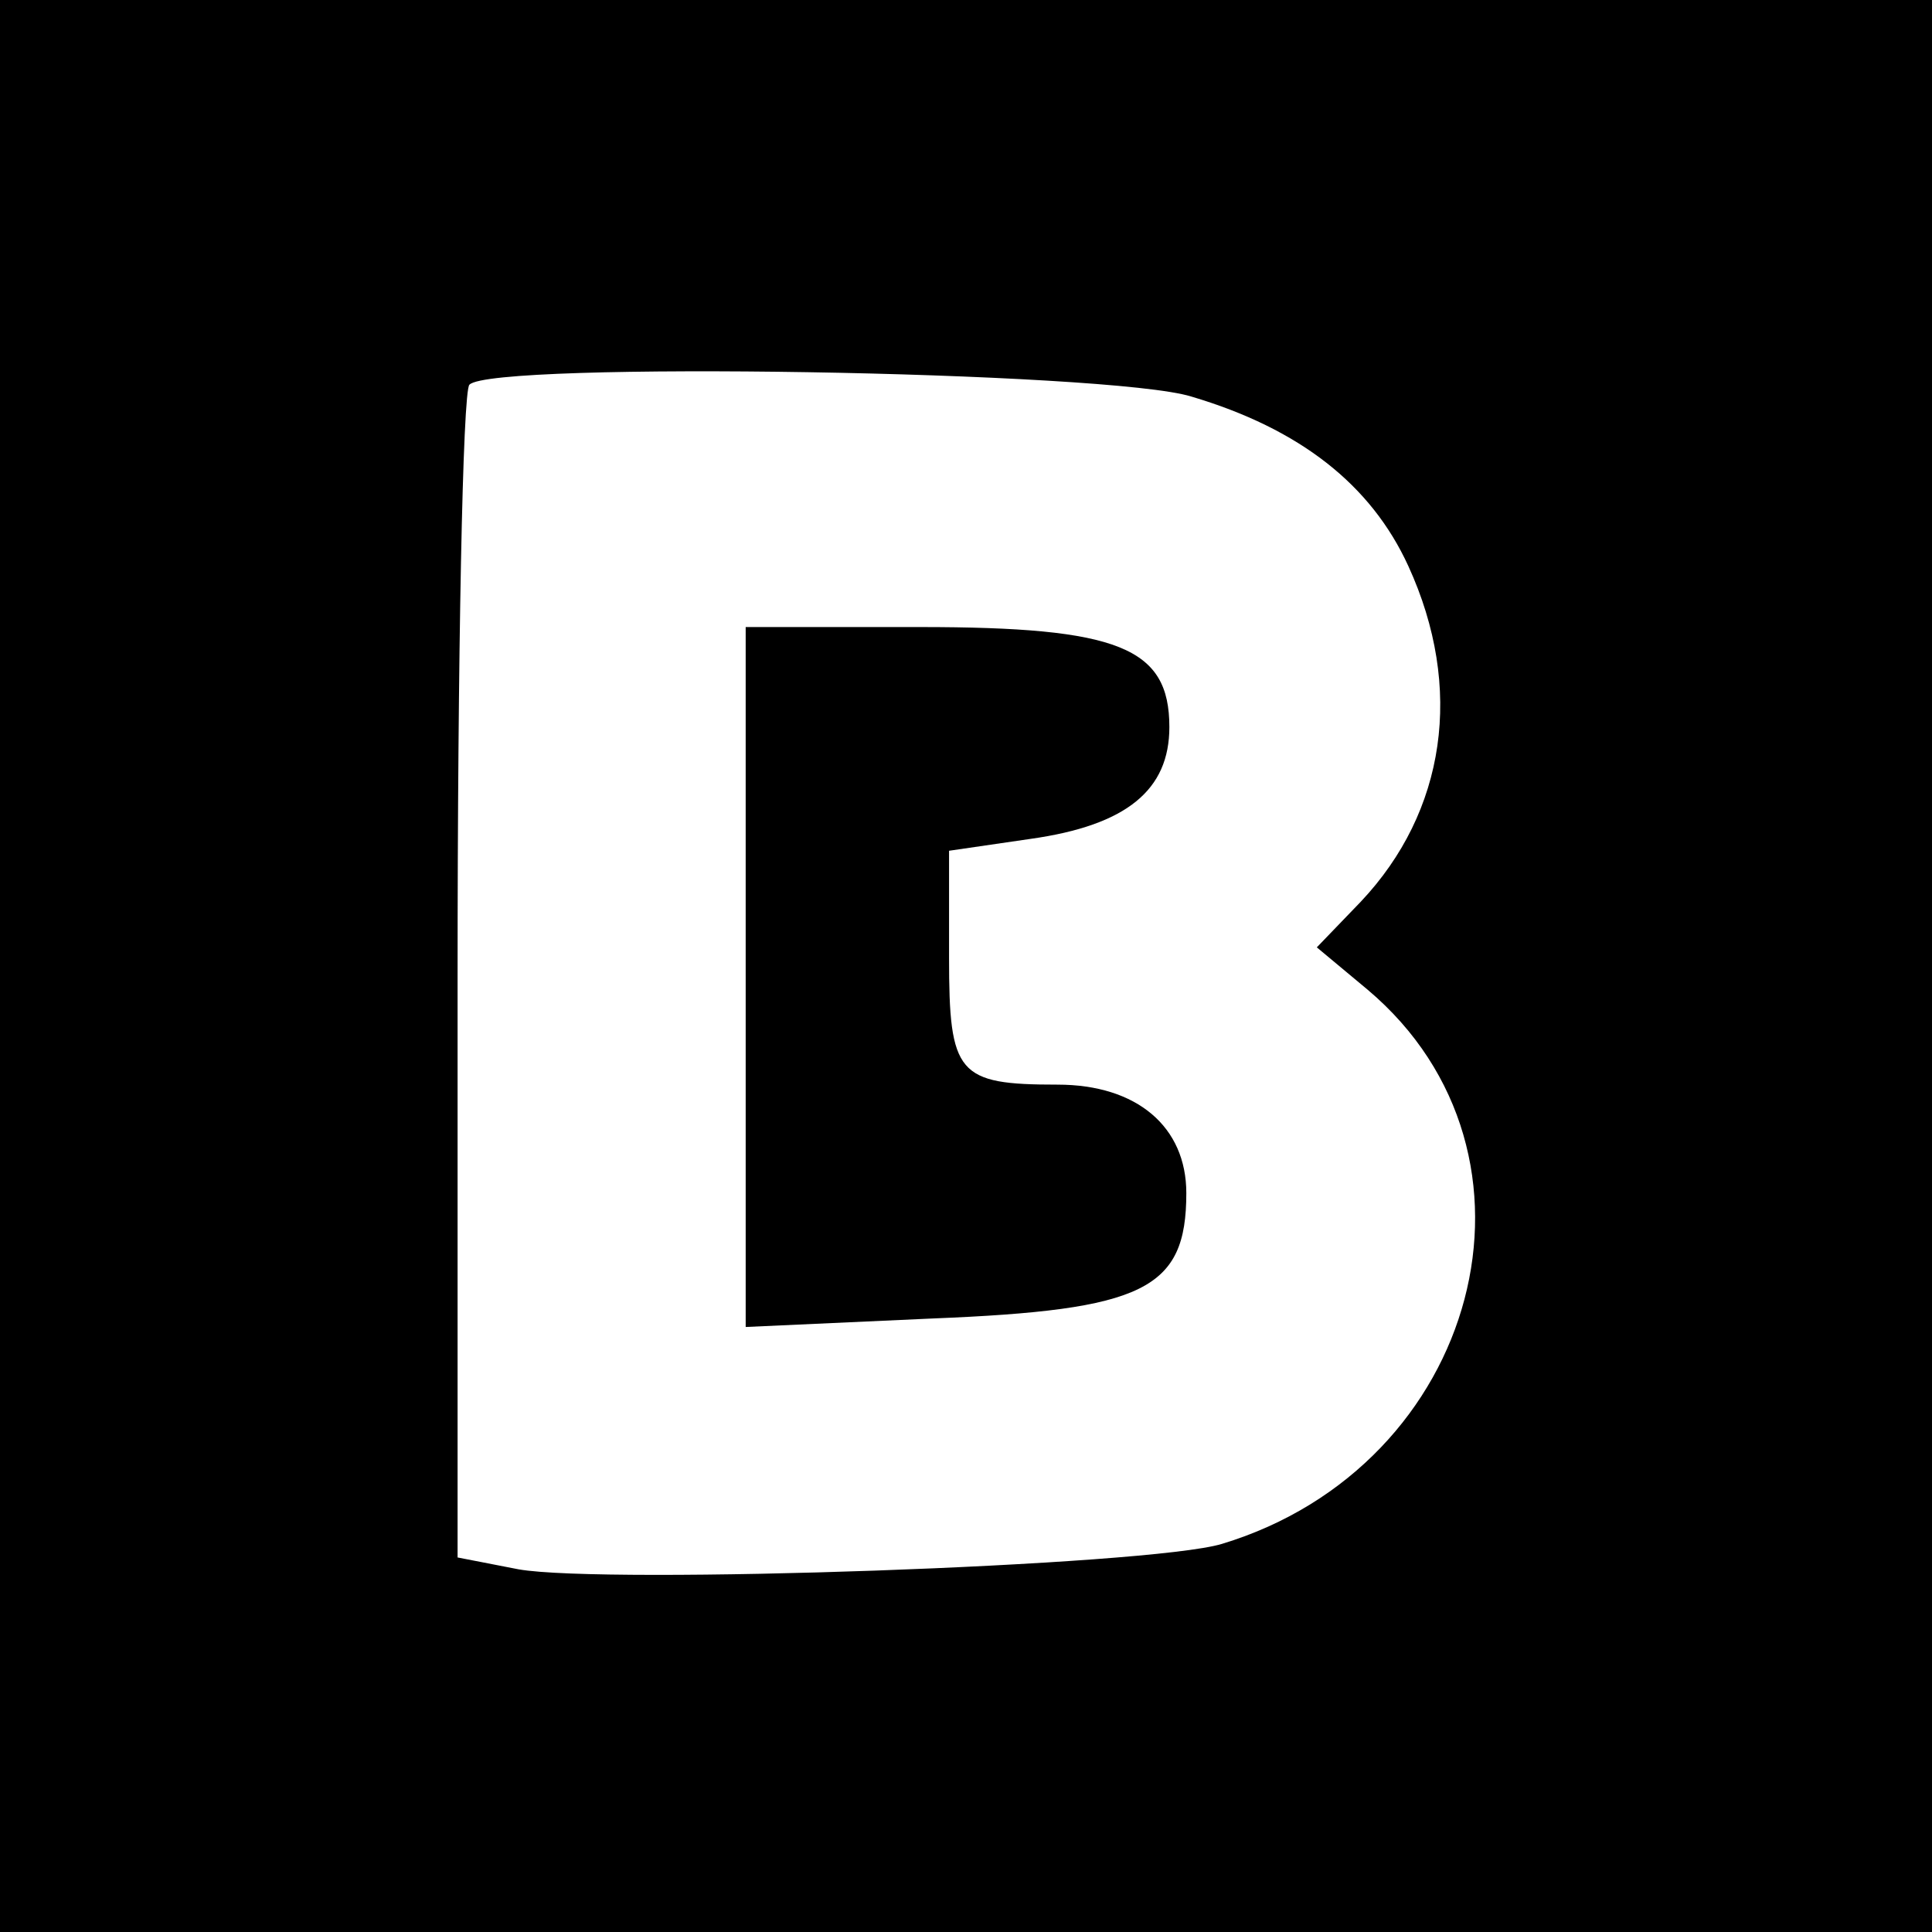
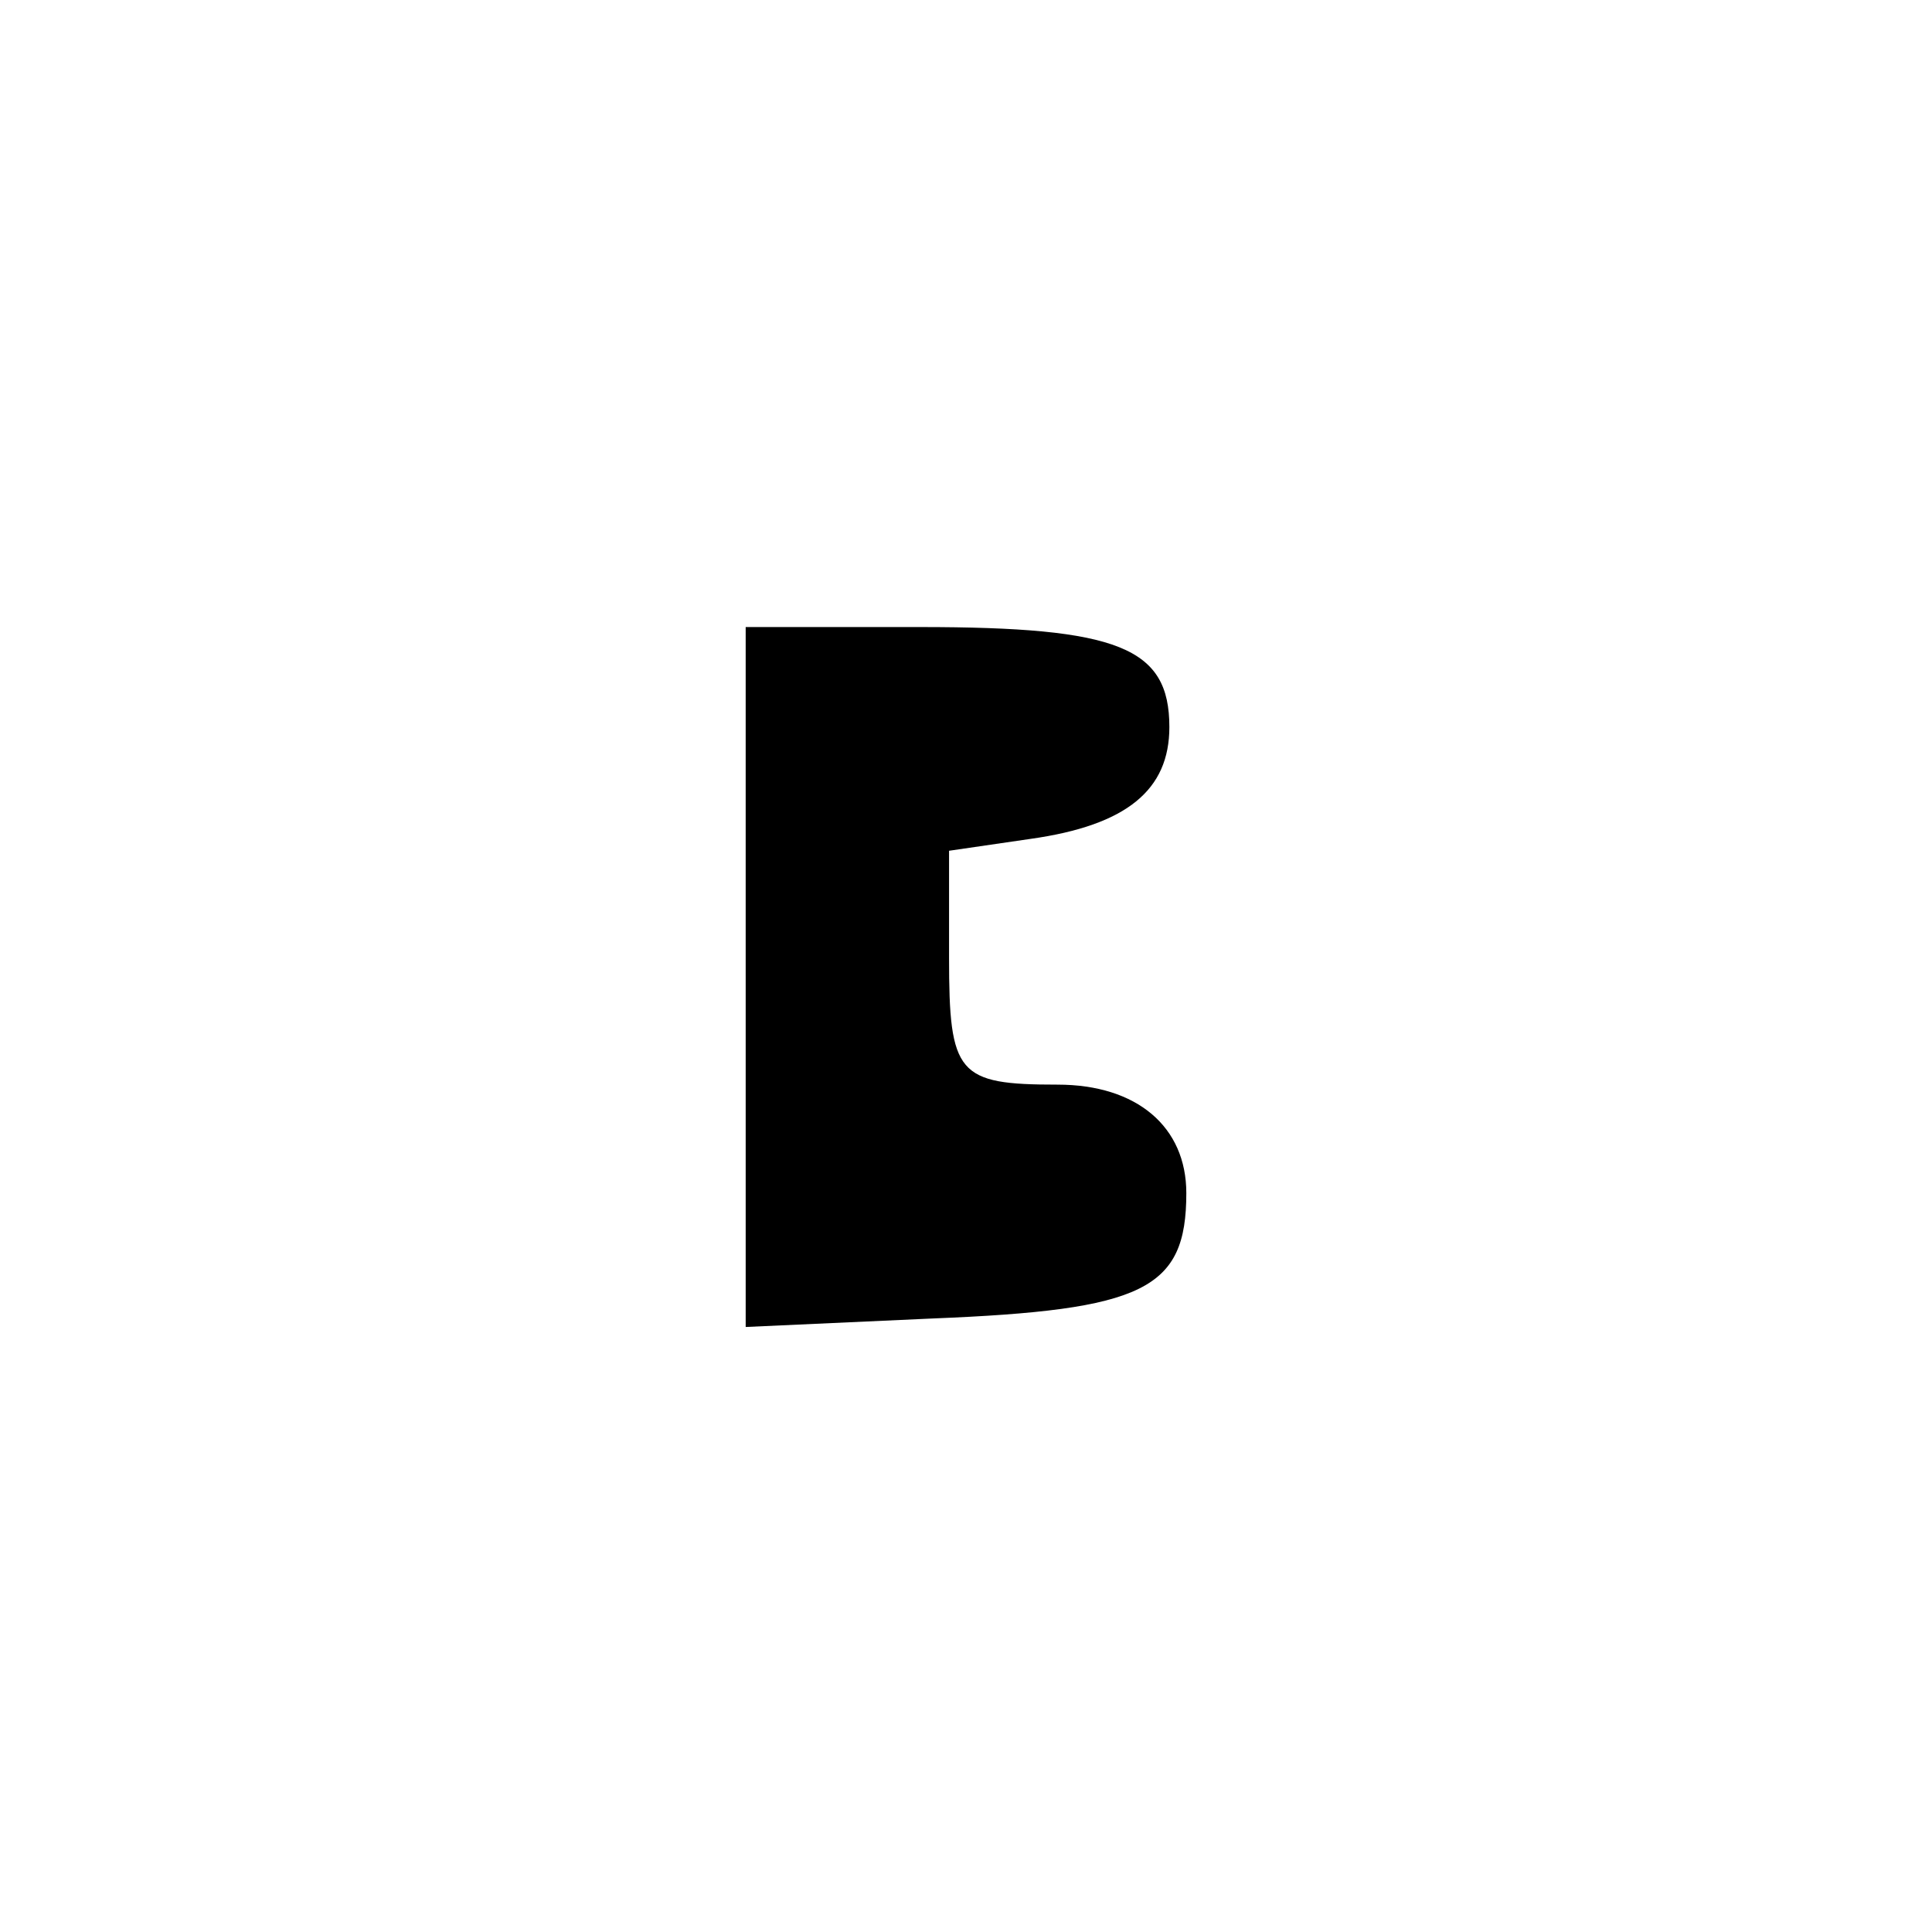
<svg xmlns="http://www.w3.org/2000/svg" version="1.0" width="114pt" height="114pt" viewBox="0 0 114 114" preserveAspectRatio="xMidYMid meet">
  <g transform="translate(0,114) scale(0.1,-0.1)" fill="#000000" stroke="none">
-     <path d="M0 570 l0 -570 570 0 570 0 0 570 0 570 -570 0 -570 0 0 -570z m703 336 c64 -19 106 -52 128 -100 33 -72 22 -145 -28 -198 l-26 -27 30 -25 c115 -97 66 -281 -86 -327 -43 -13 -364 -24 -415 -15 l-36 7 0 343 c0 188 3 346 7 349 13 14 378 8 426 -7z" />
    <path d="M440 564 l0 -207 110 5 c125 5 150 17 150 74 0 39 -29 64 -76 64 -59 0 -64 6 -64 75 l0 63 48 7 c57 8 82 29 82 66 0 47 -30 59 -147 59 l-103 0 0 -206z" />
  </g>
</svg>